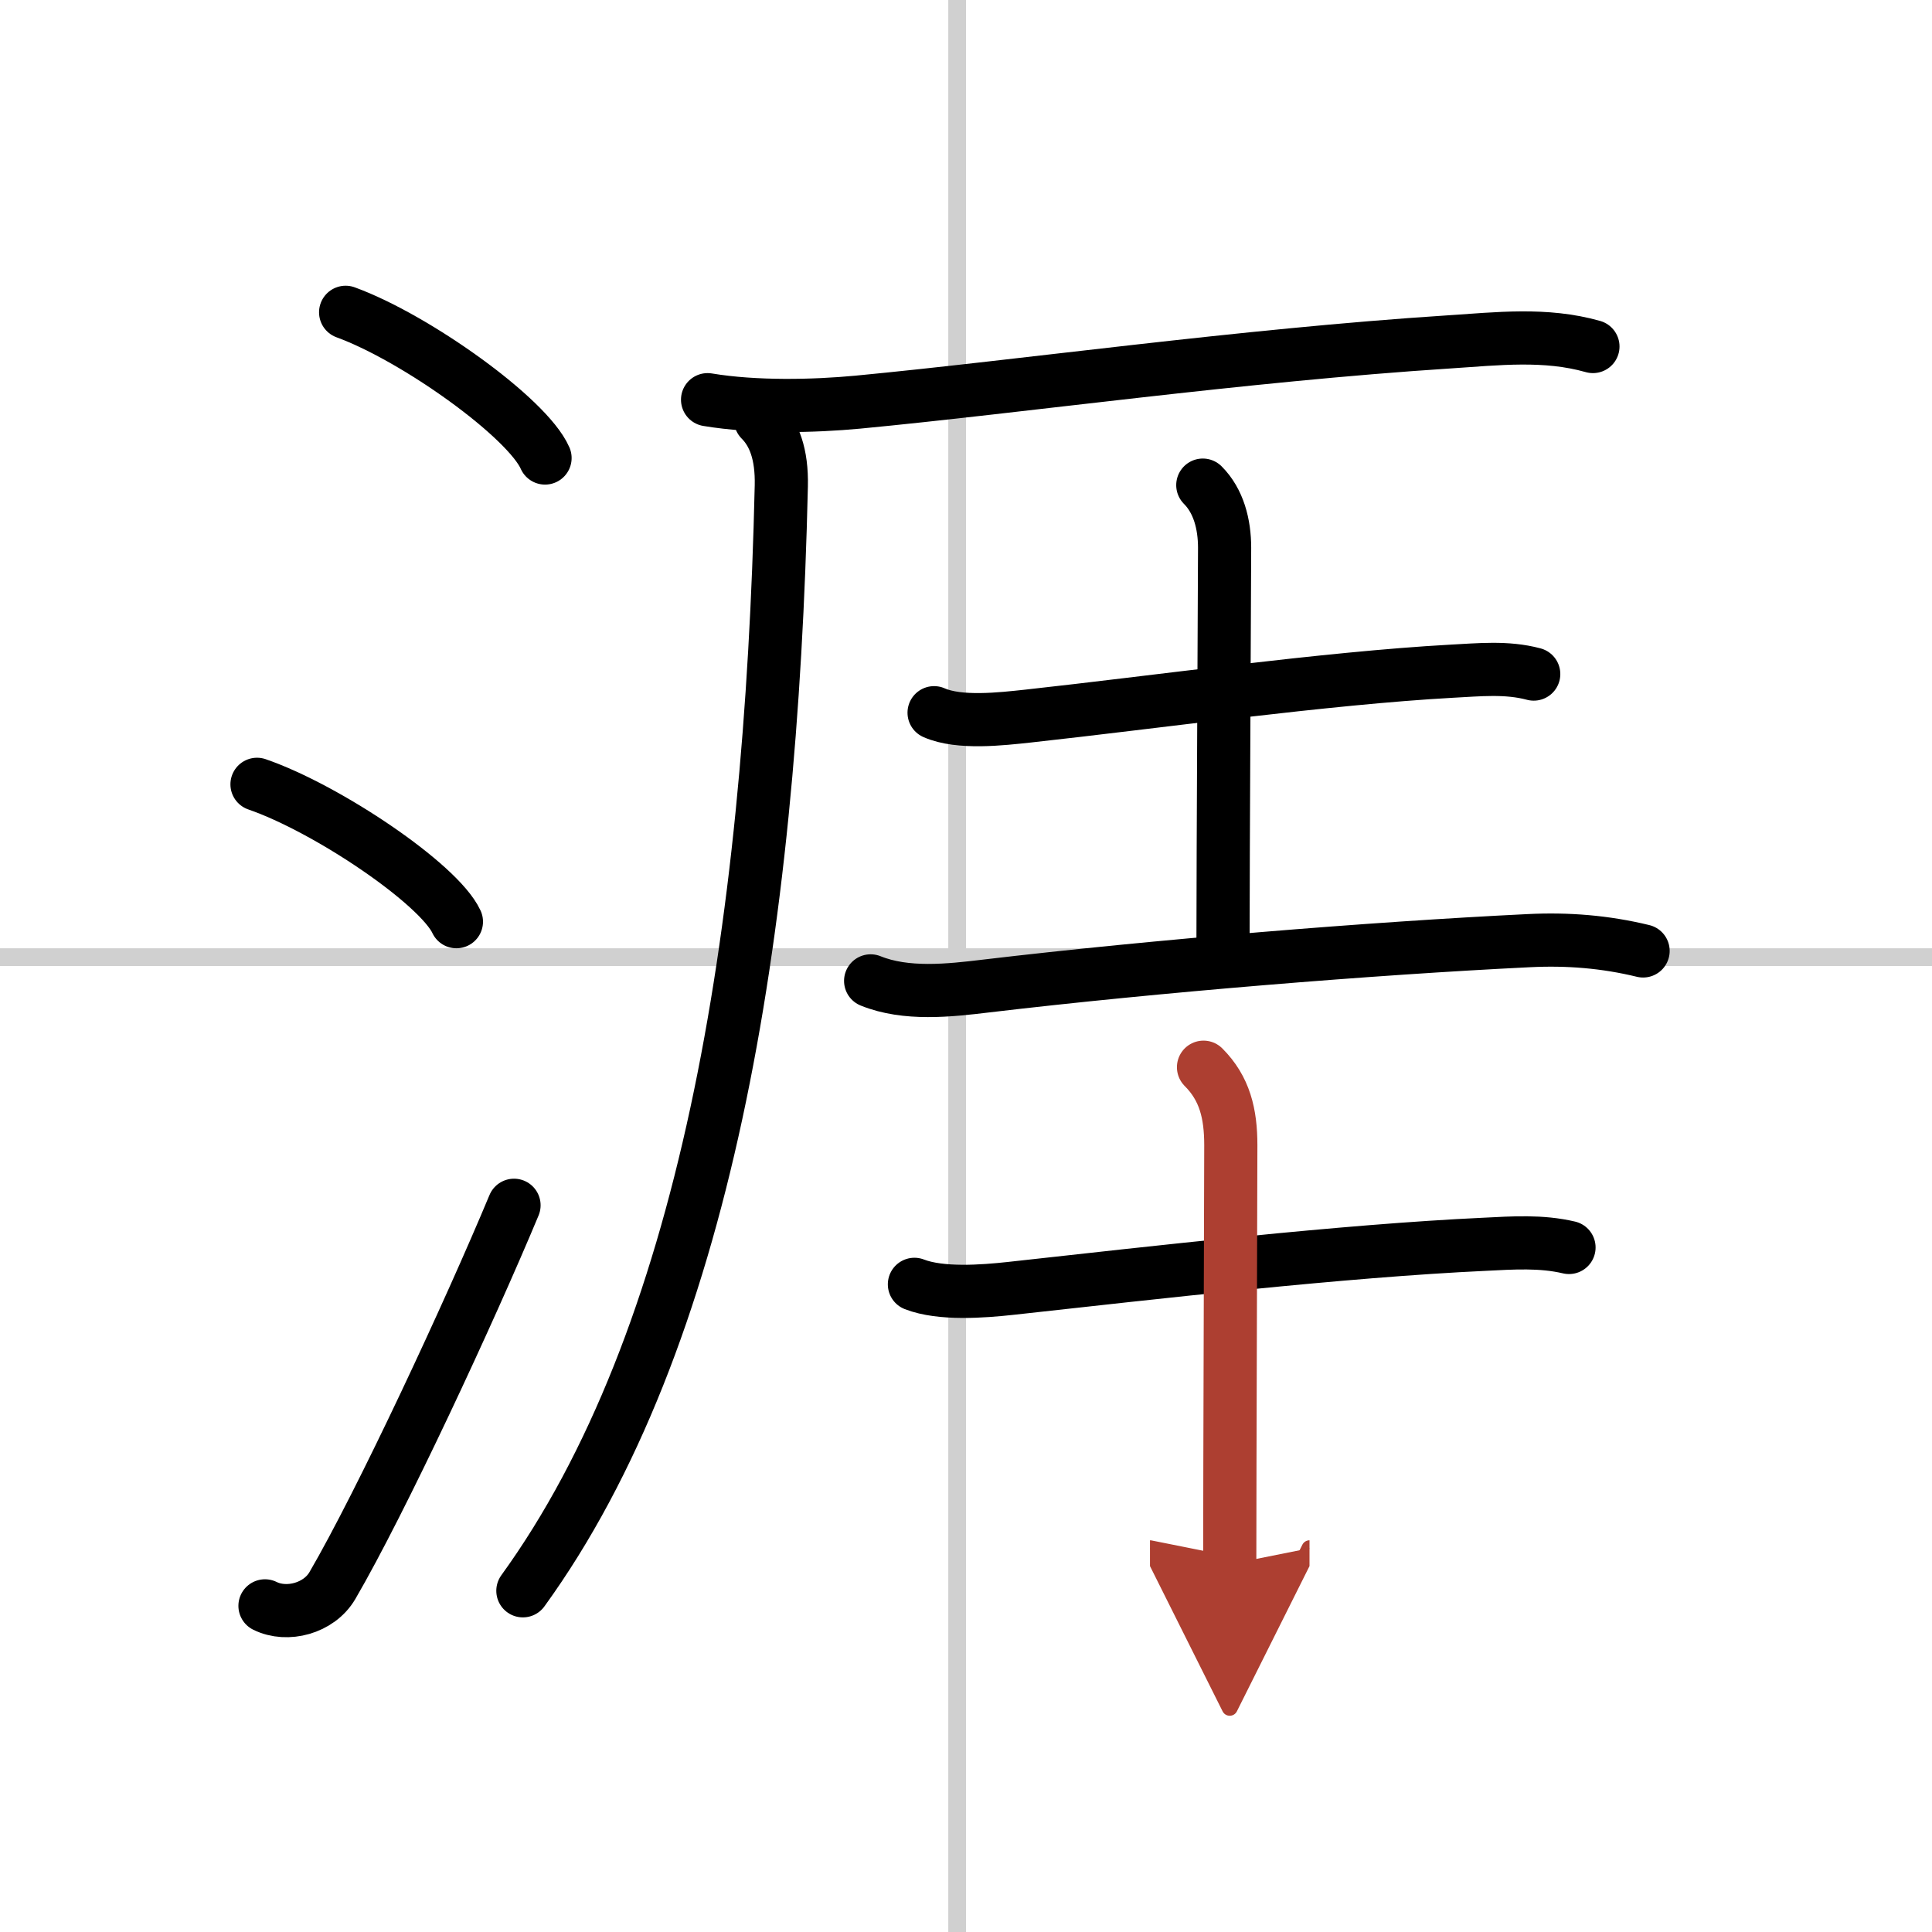
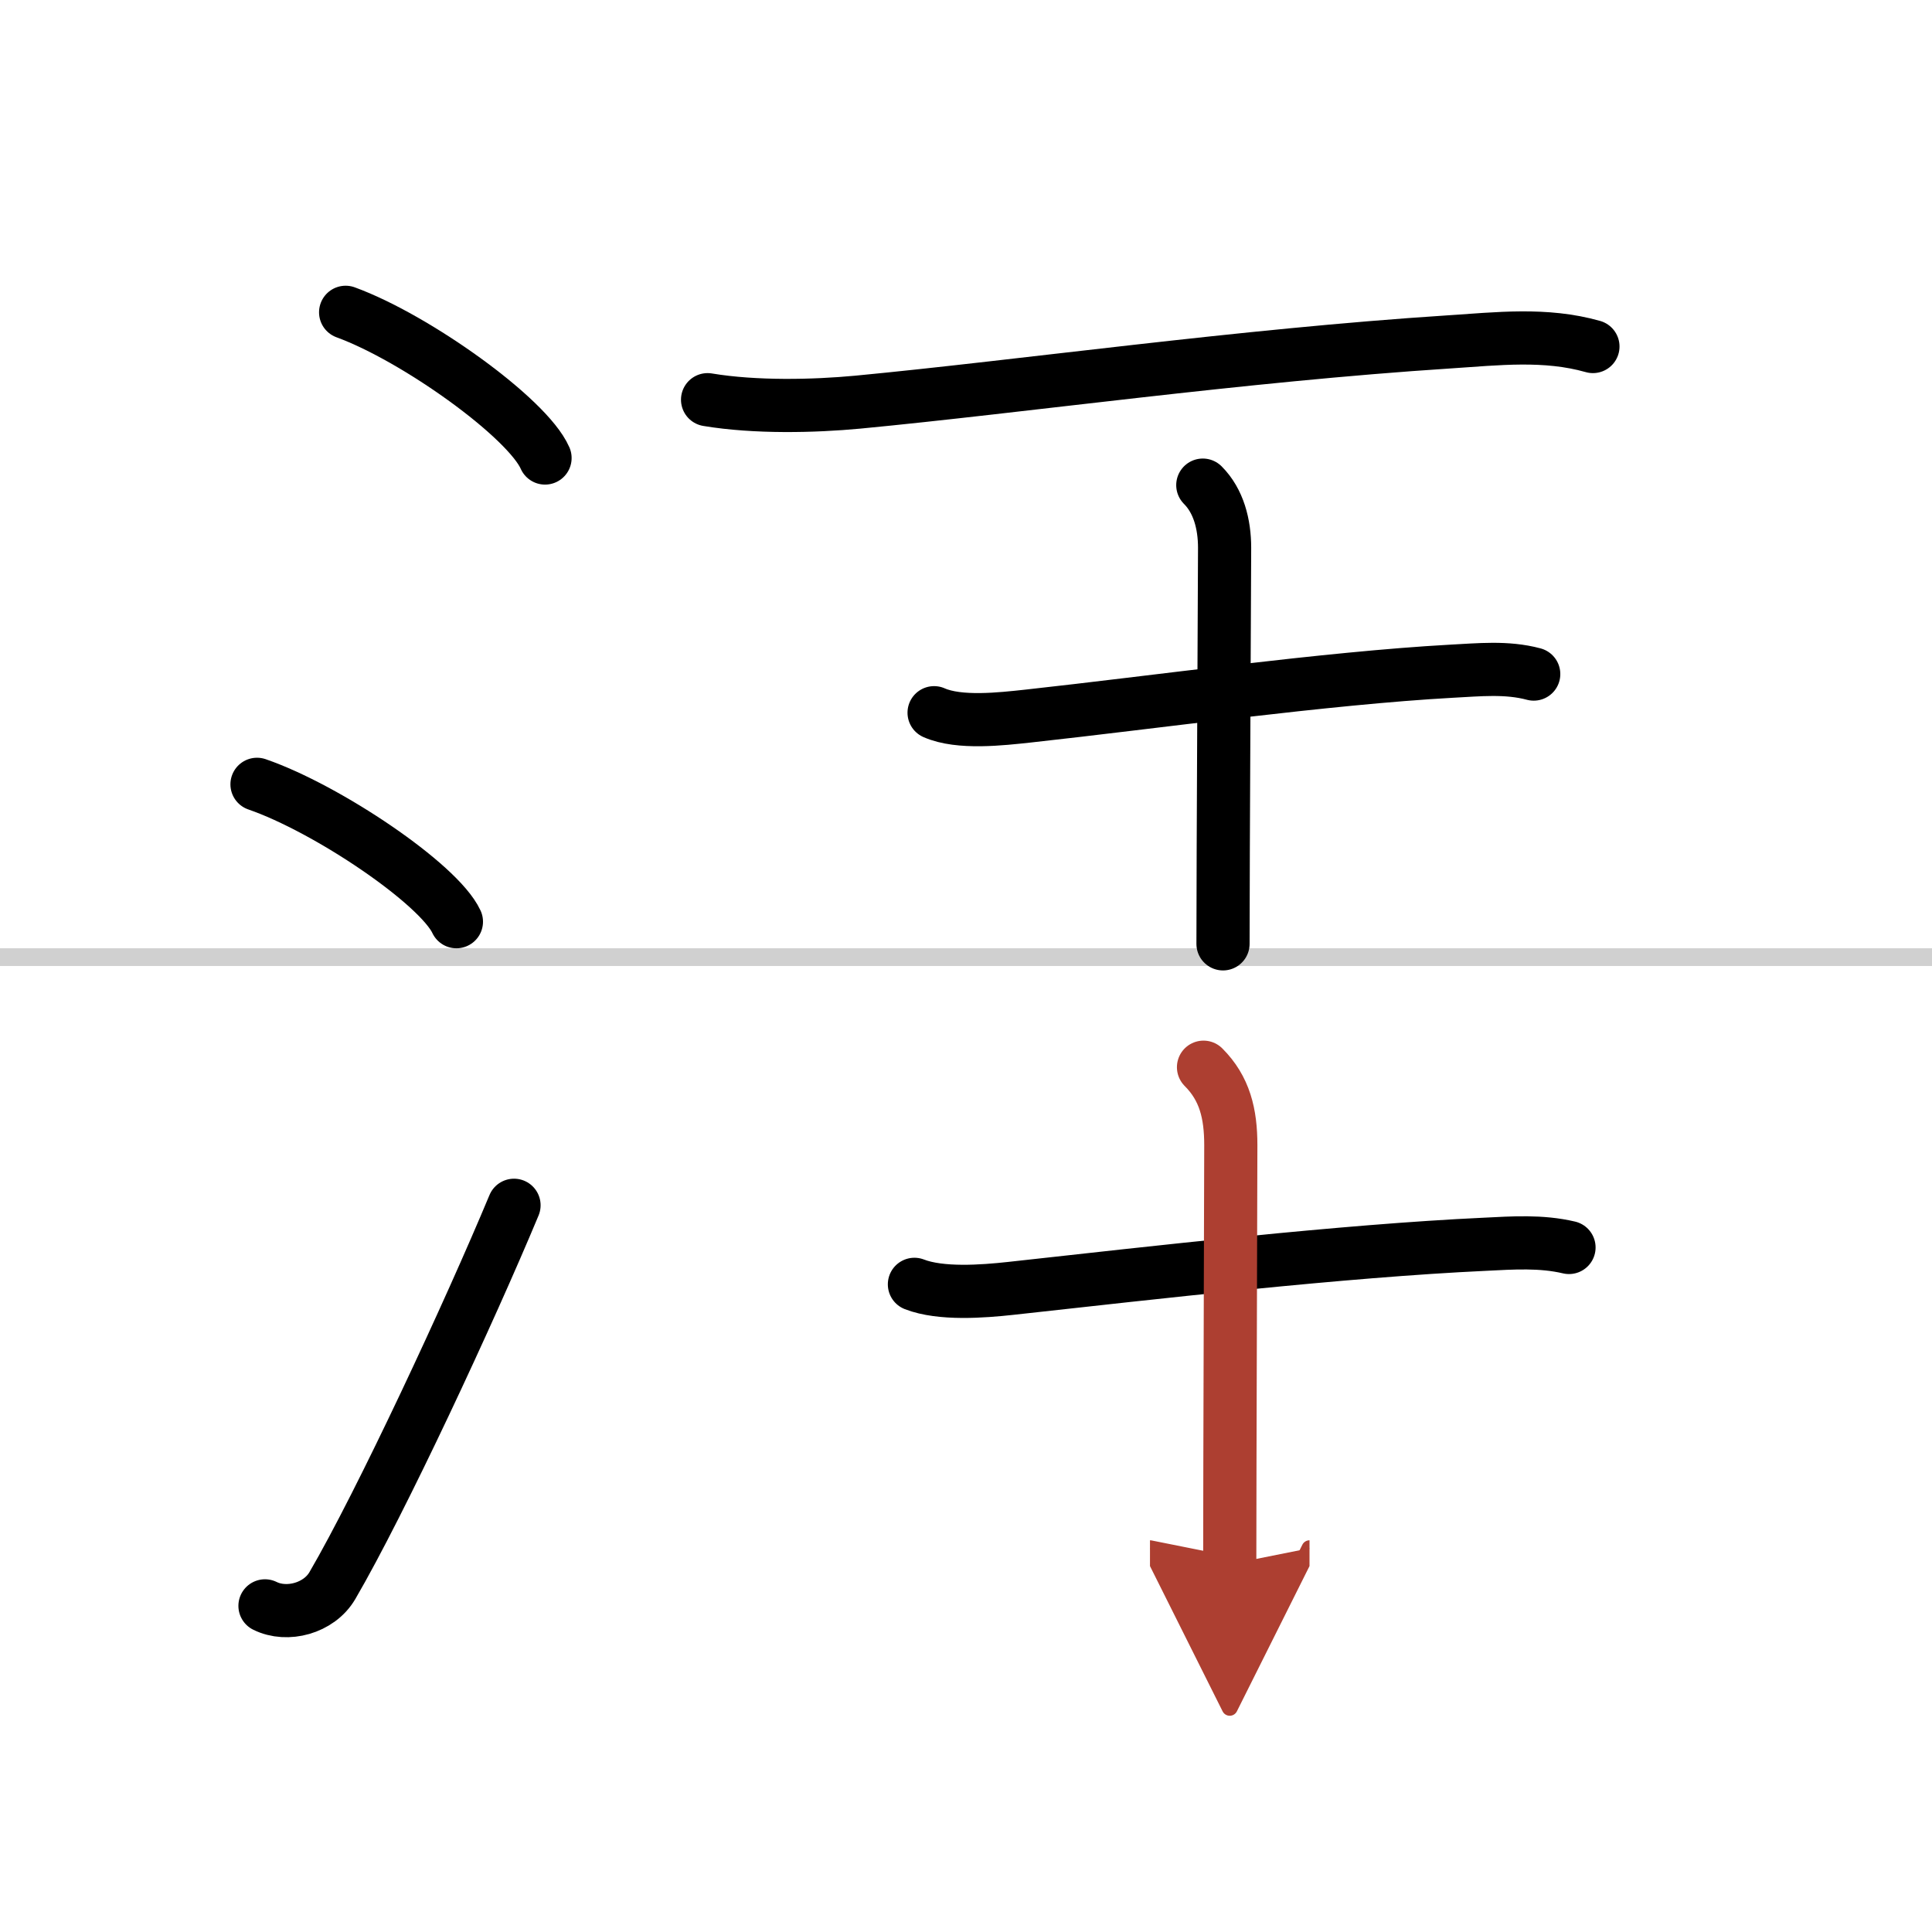
<svg xmlns="http://www.w3.org/2000/svg" width="400" height="400" viewBox="0 0 109 109">
  <defs>
    <marker id="a" markerWidth="4" orient="auto" refX="1" refY="5" viewBox="0 0 10 10">
      <polyline points="0 0 10 5 0 10 1 5" fill="#ad3f31" stroke="#ad3f31" />
    </marker>
  </defs>
  <g fill="none" stroke="#000" stroke-linecap="round" stroke-linejoin="round" stroke-width="3">
    <rect width="100%" height="100%" fill="#fff" stroke="#fff" />
-     <line x1="54" x2="54" y2="109" stroke="#d0d0d0" stroke-width="1" />
    <line x2="109" y1="54" y2="54" stroke="#d0d0d0" stroke-width="1" />
    <path d="m19.5 17.62c3.97 1.45 10.26 5.96 11.25 8.22" />
    <path d="m14.5 44.25c3.97 1.37 10.26 5.62 11.25 7.75" />
    <path d="M14.95,90.6c1.25,0.62,3.05,0.14,3.8-1.14C21.5,84.75,26.5,74,29,68" />
    <path d="m39.92 22.55c2.7 0.45 6.01 0.37 8.46 0.14 9.23-0.88 21.64-2.64 33.36-3.4 2.75-0.18 5.45-0.5 8.13 0.26" />
-     <path d="m42.91 23.69c0.77 0.77 1.21 1.94 1.17 3.72-0.58 25.46-4.34 48.2-14.58 62.34" />
    <path d="m52.7 40.21c1.42 0.63 3.81 0.35 5.3 0.19 7.12-0.78 16.83-2.14 23.87-2.53 1.56-0.08 3.13-0.25 4.66 0.16" />
    <path d="M67.86,27.37c0.89,0.89,1.23,2.2,1.23,3.54S69,48.56,69,53.25" />
-     <path d="m49.12 55.34c2 0.81 4.44 0.54 6.51 0.29 9.62-1.14 21.79-2.13 30.62-2.56 2.19-0.11 4.31 0.06 6.45 0.58" />
    <path d="m51.59 72.46c1.49 0.58 3.86 0.4 5.42 0.23 8.16-0.9 18.77-2.12 26.75-2.49 1.6-0.08 3.19-0.19 4.76 0.18" />
    <path d="M67.9,60.21c1.2,1.2,1.54,2.62,1.54,4.4S69.38,83,69.38,88.25" marker-end="url(#a)" stroke="#ad3f31" />
  </g>
</svg>